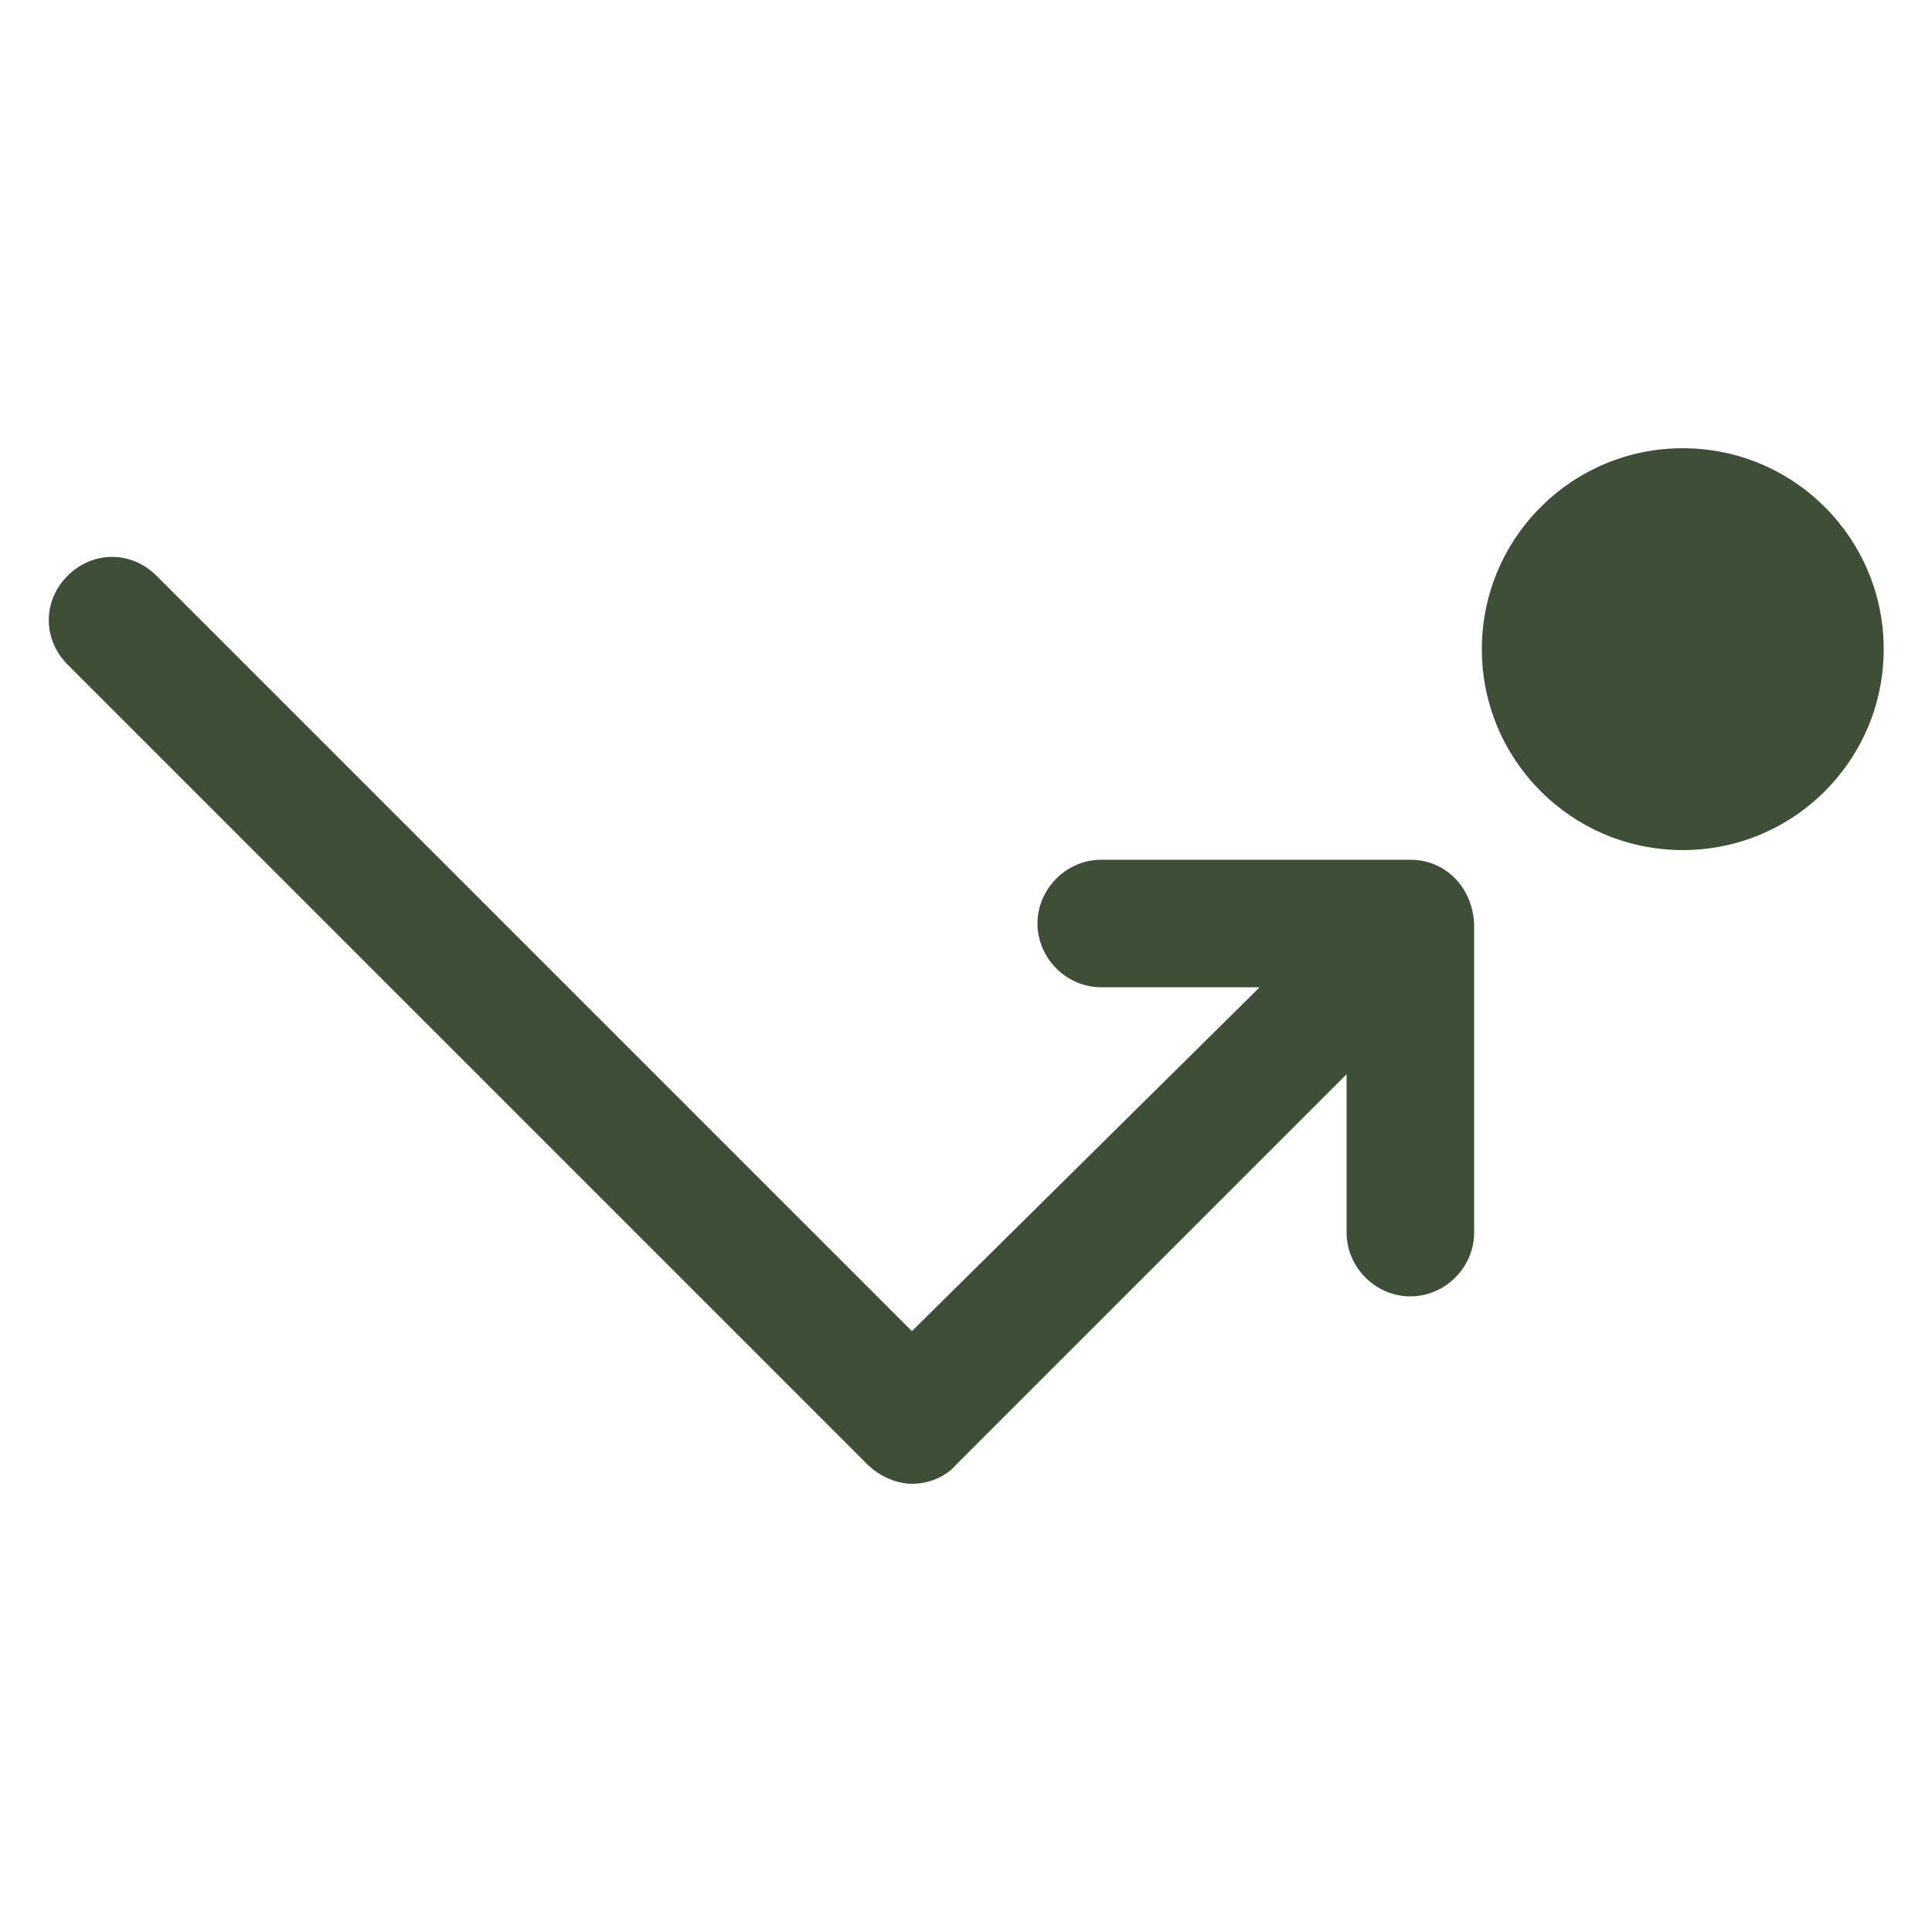
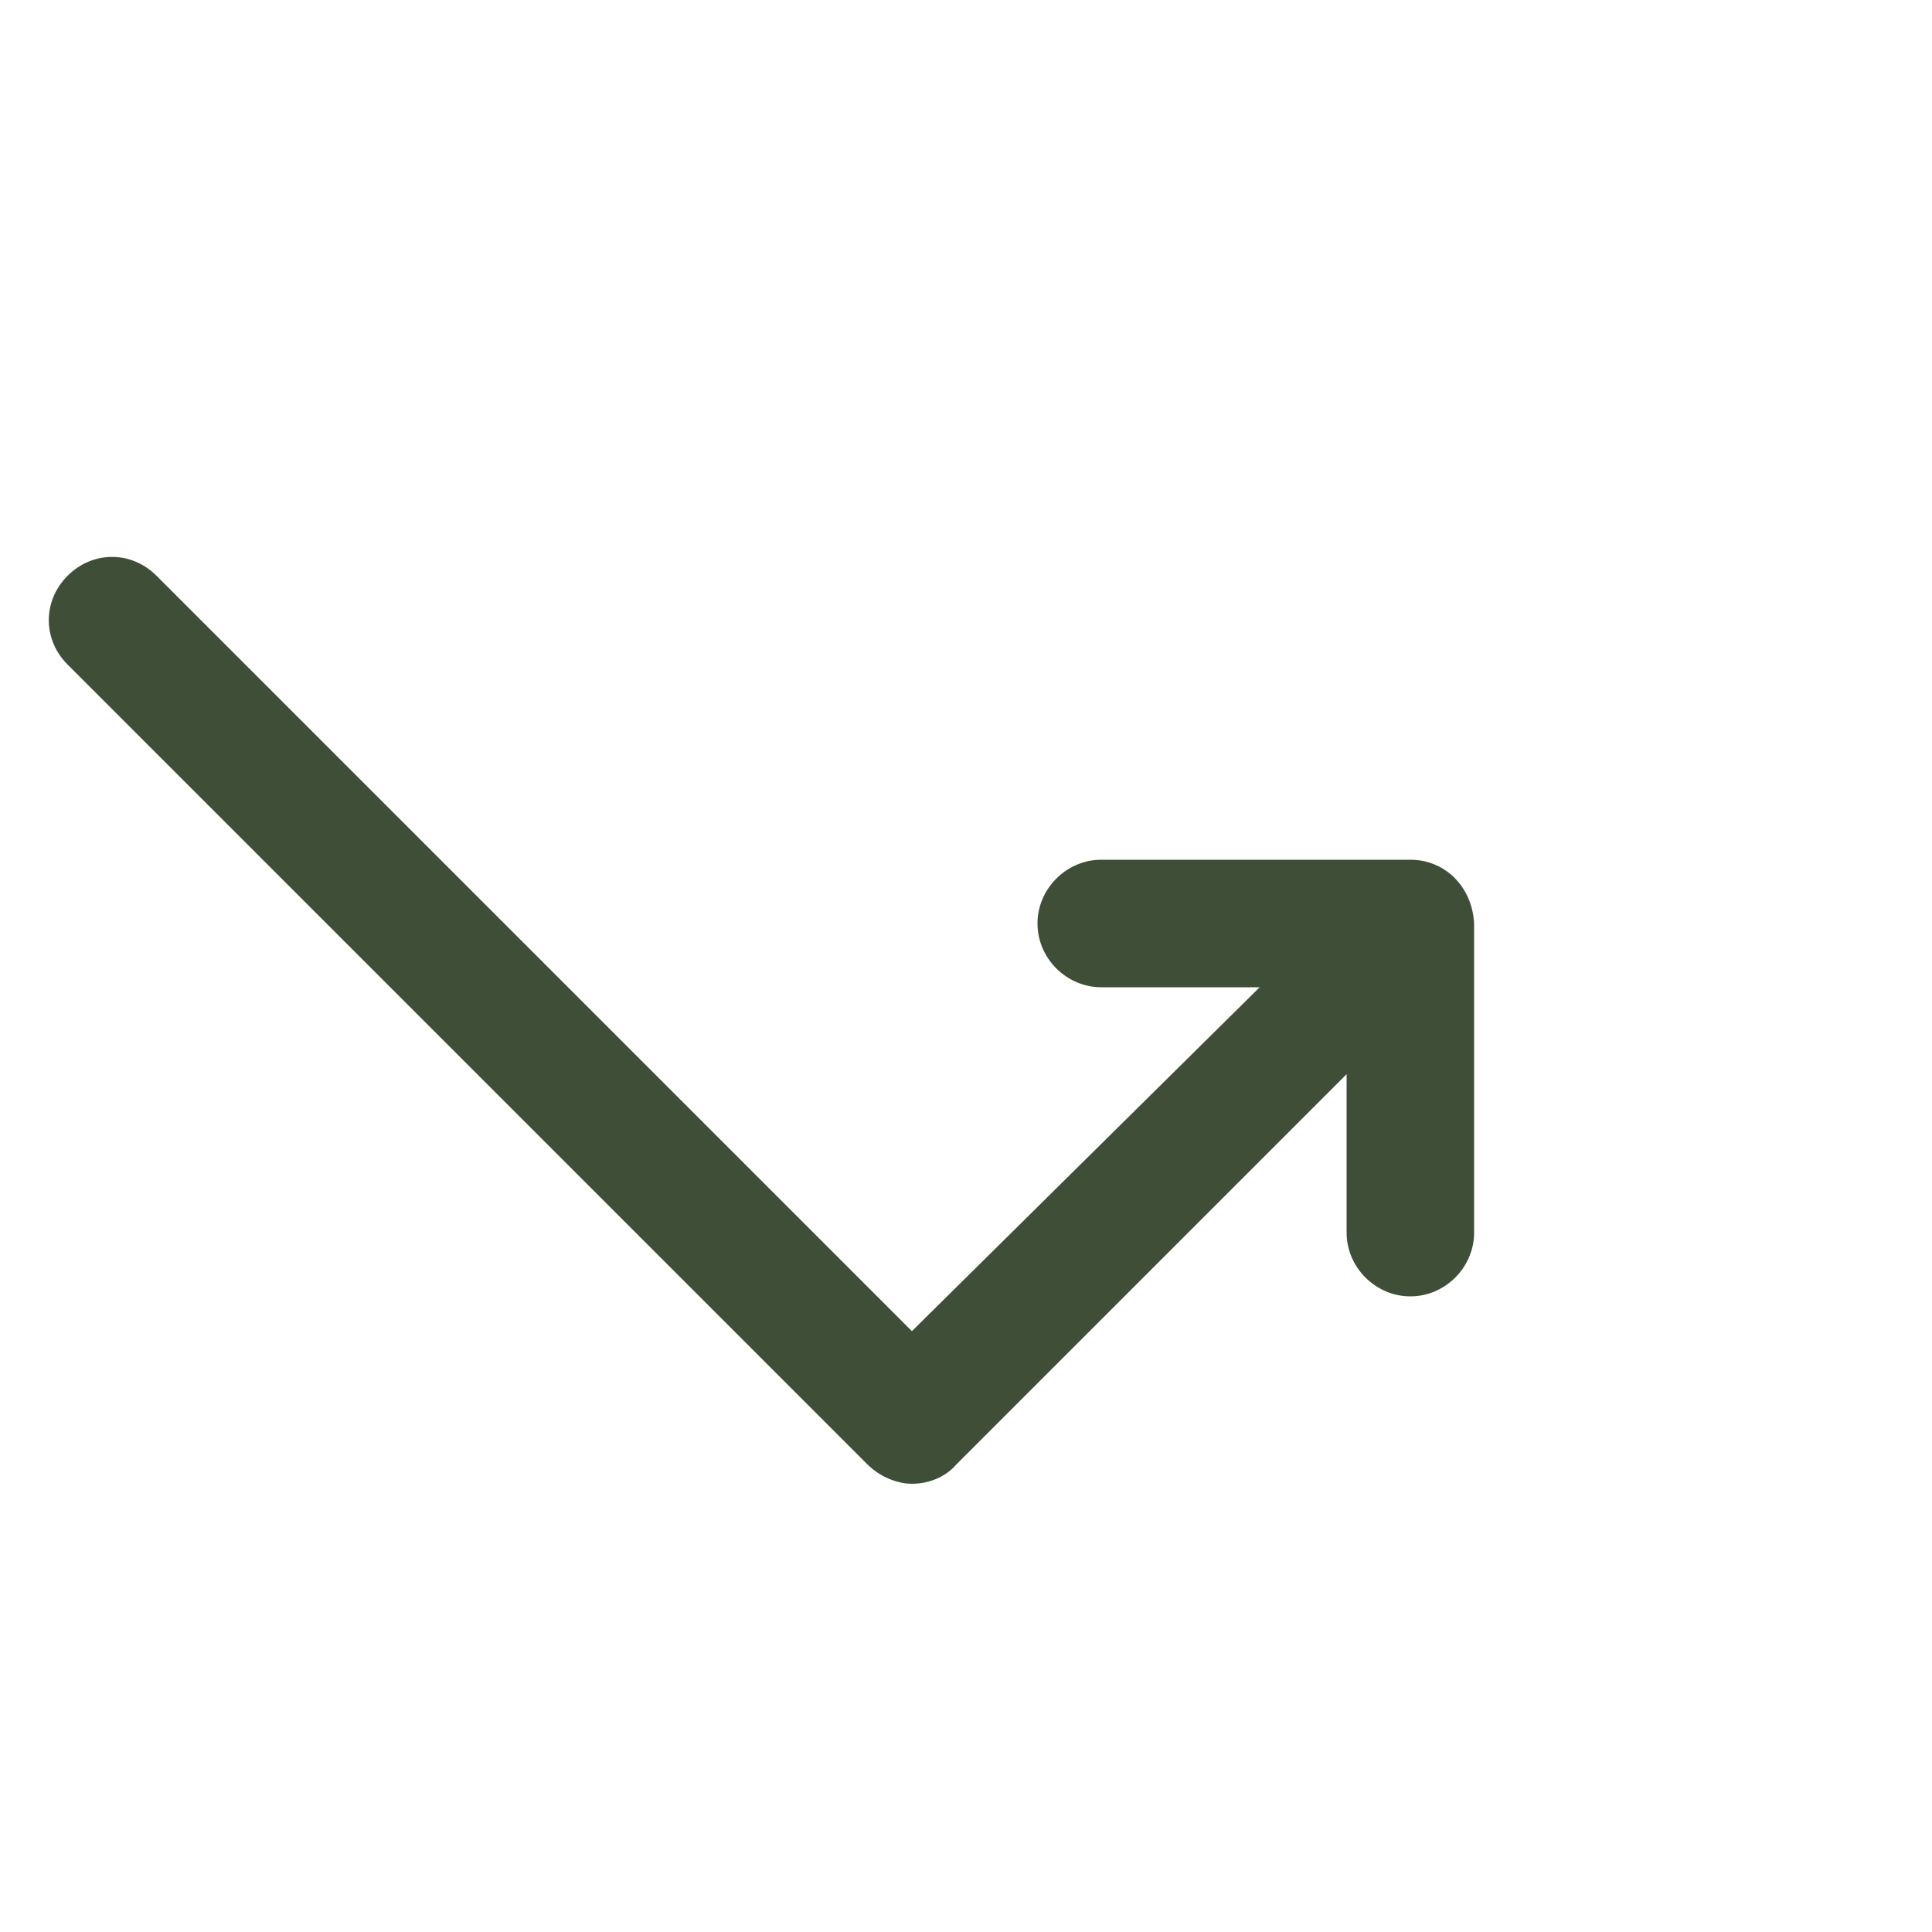
<svg xmlns="http://www.w3.org/2000/svg" xmlns:ns1="http://ns.adobe.com/AdobeIllustrator/10.0/" height="100px" width="100px" fill="#3f4f37" version="1.1" x="0px" y="0px" viewBox="0 0 100 100" style="enable-background:new 0 0 100 100;" xml:space="preserve">
  <g>
    <g ns1:extraneous="self">
      <g>
        <path d="M73,44.5h-16c-1.8,0-3.3,1.5-3.3,3.3c0,1.8,1.5,3.3,3.3,3.3h8.2L47.2,68.9L8.1,29.8c-1.3-1.3-3.3-1.3-4.6,0     c-1.3,1.3-1.3,3.3,0,4.6l41.4,41.4c0.6,0.6,1.5,1,2.3,1c0.8,0,1.7-0.3,2.3-1l20.2-20.2v8.2c0,1.8,1.5,3.3,3.3,3.3     c1.8,0,3.3-1.5,3.3-3.3v-16C76.2,45.9,74.8,44.5,73,44.5z" />
-         <circle cx="87.1" cy="33.6" r="10.4" />
      </g>
    </g>
  </g>
</svg>